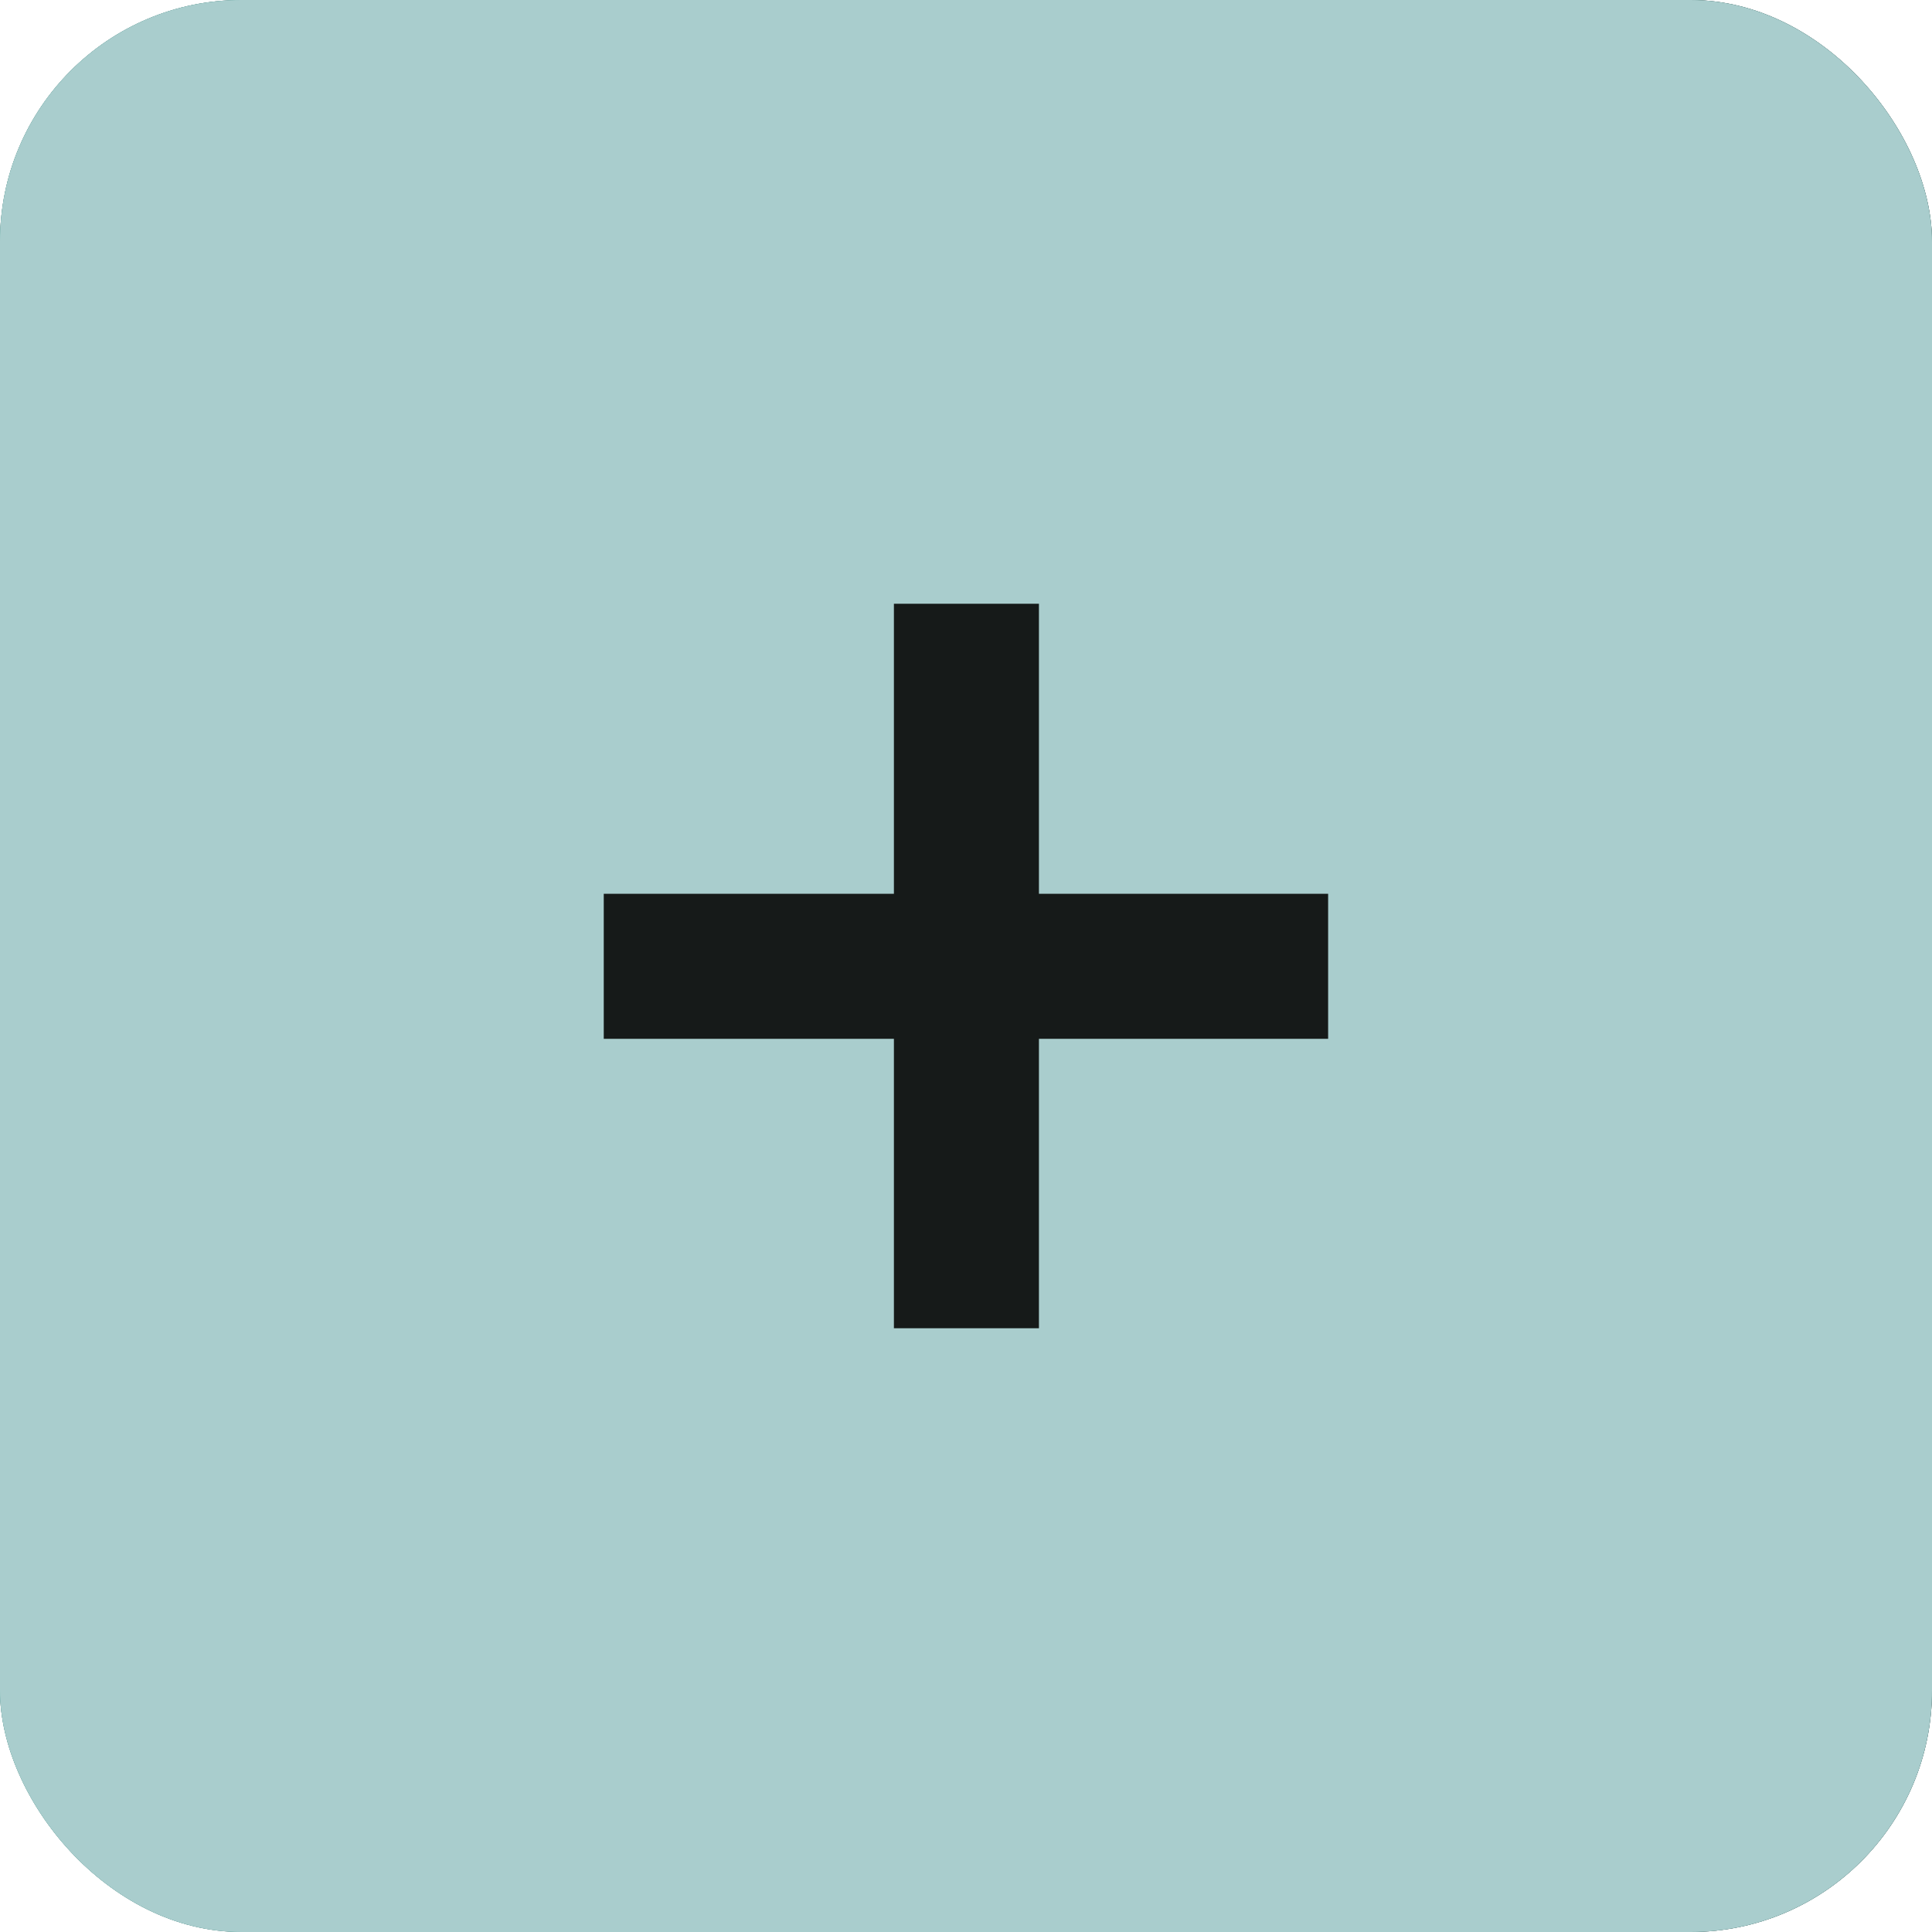
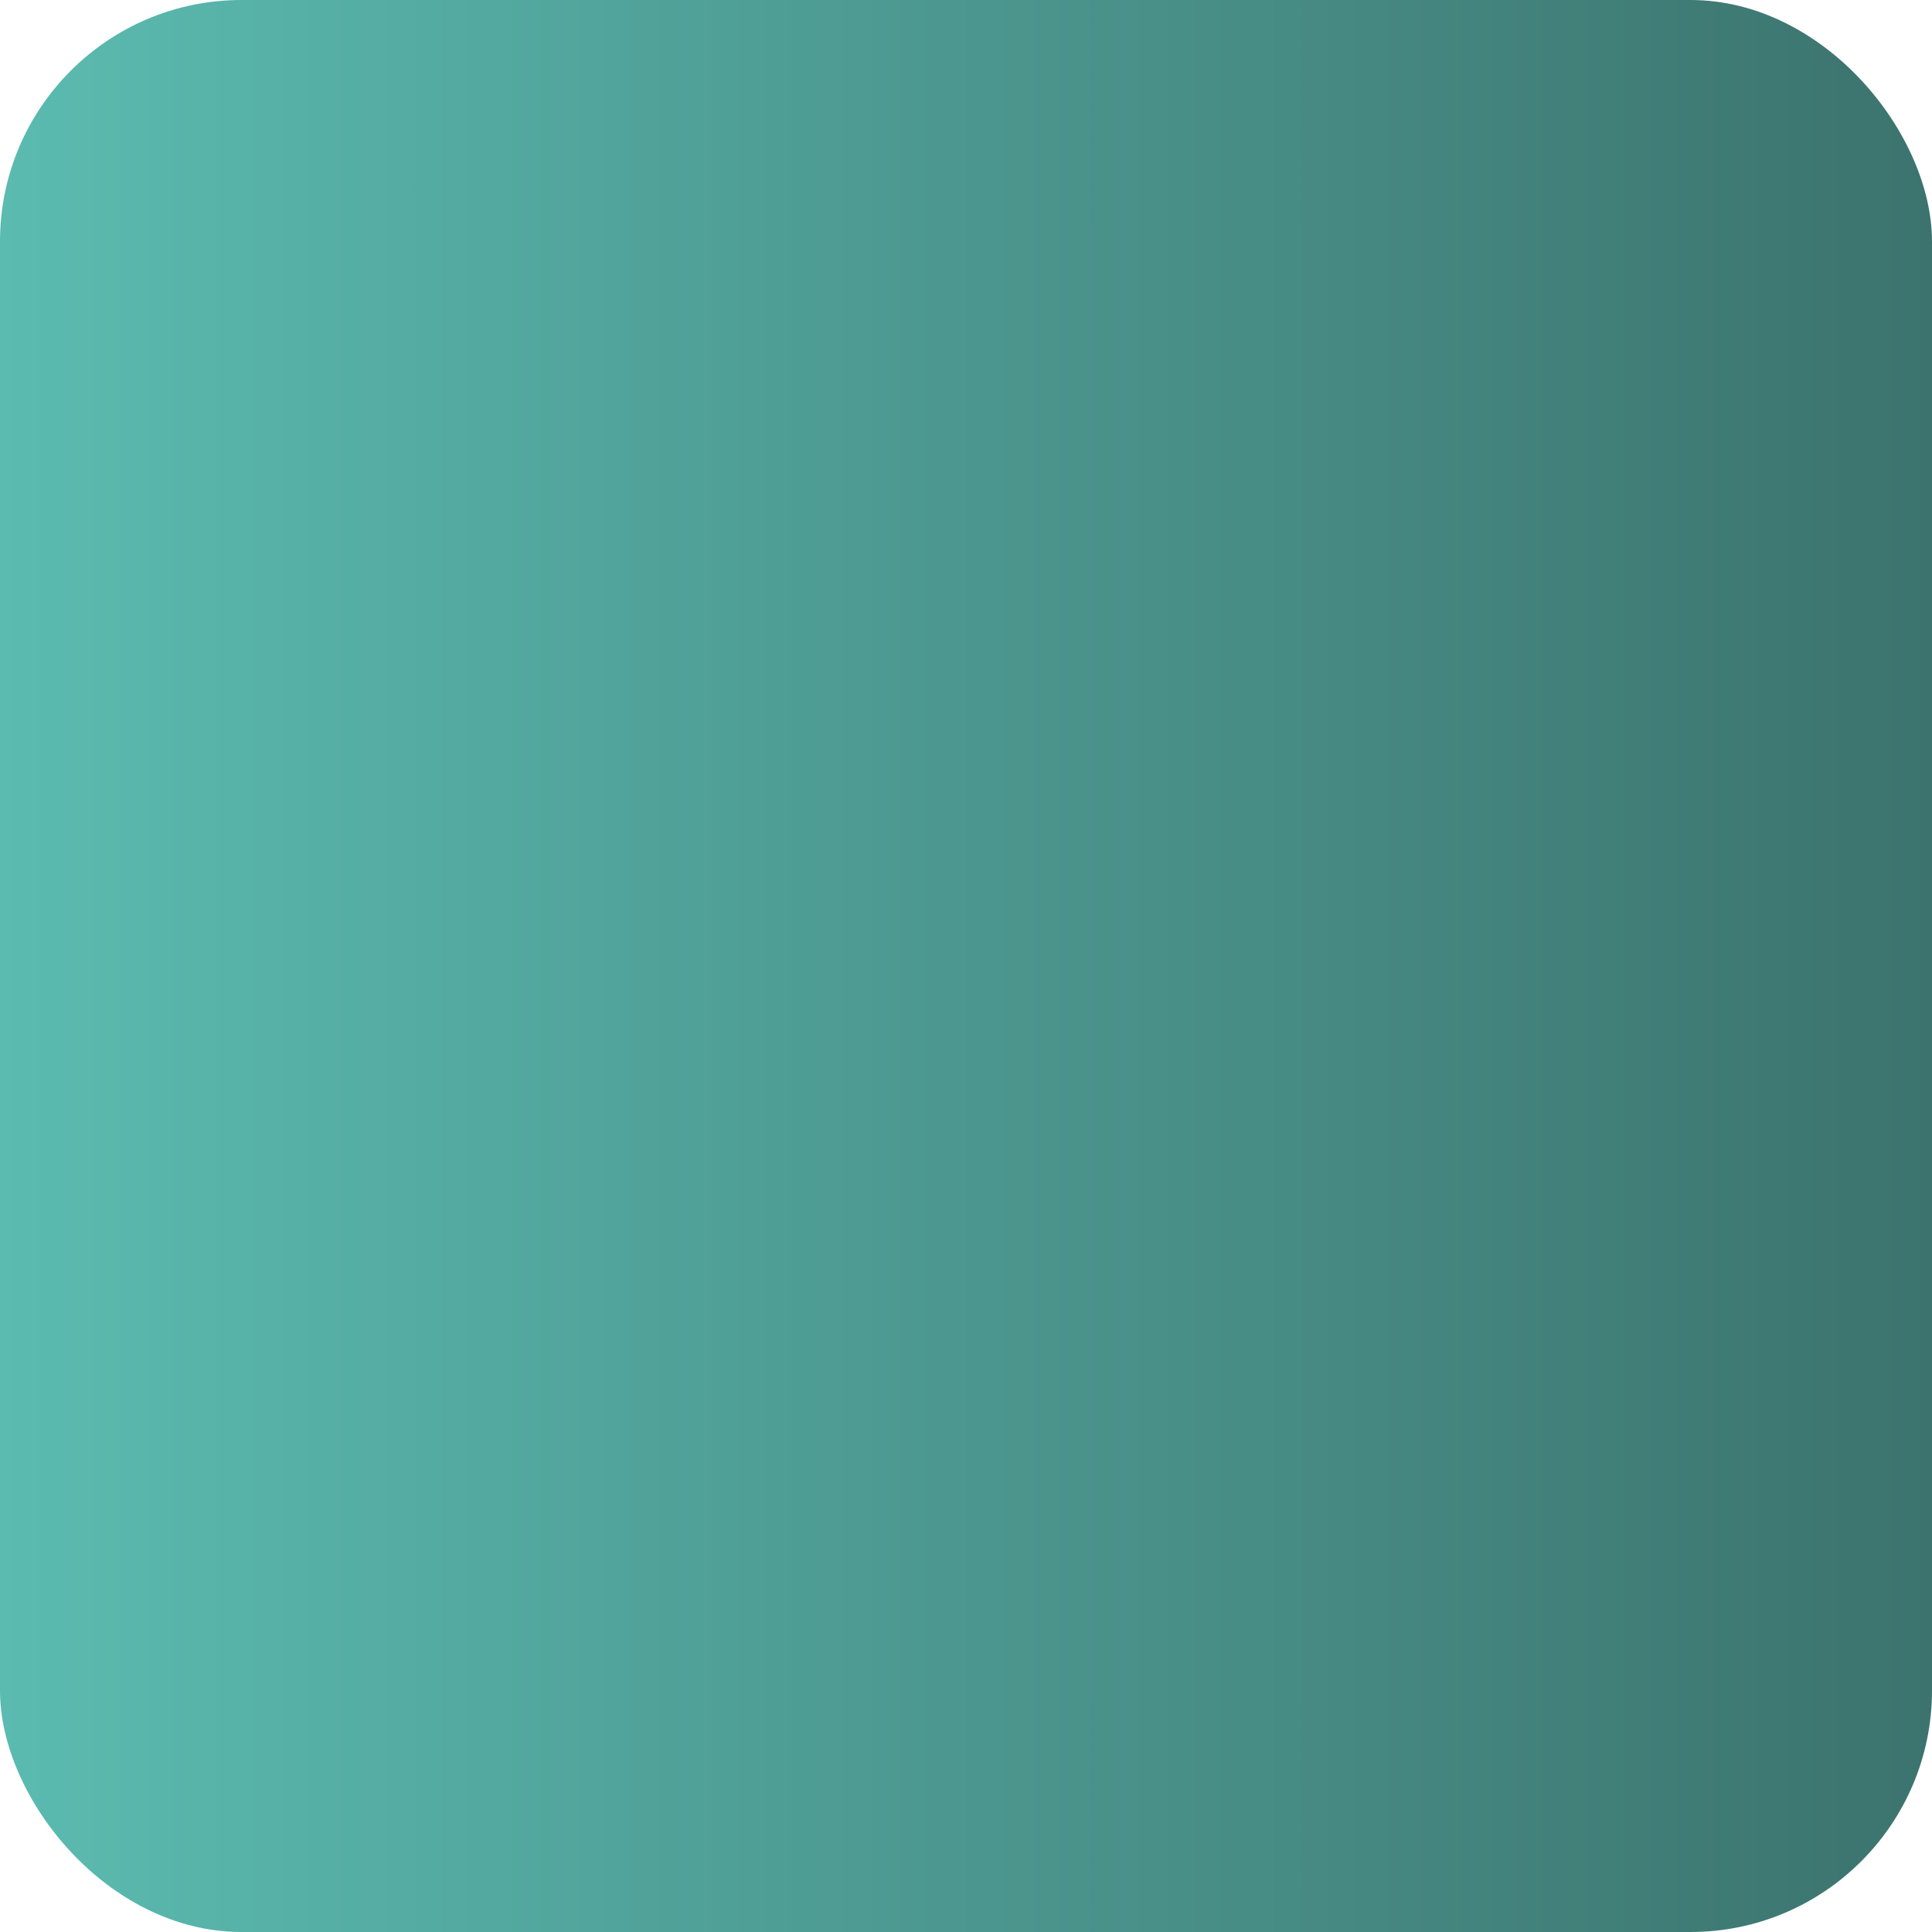
<svg xmlns="http://www.w3.org/2000/svg" width="16" height="16" viewBox="0 0 16 16" fill="none">
-   <rect width="16" height="16" rx="2" fill="#373B40" />
  <rect width="16" height="16" rx="2" fill="url(#paint0_linear_238_1272)" />
-   <rect width="16" height="16" rx="2" fill="#A9CDCD" />
-   <path d="M8.604 7.402H10.999V8.603H8.604V11H7.403V8.603H5V7.402H7.403V5H8.604V7.402Z" fill="#161A19" />
  <defs>
    <linearGradient id="paint0_linear_238_1272" x1="0" y1="8" x2="16" y2="8" gradientUnits="userSpaceOnUse">
      <stop stop-color="#5BBBB0" />
      <stop offset="1" stop-color="#3C736E" />
    </linearGradient>
  </defs>
</svg>